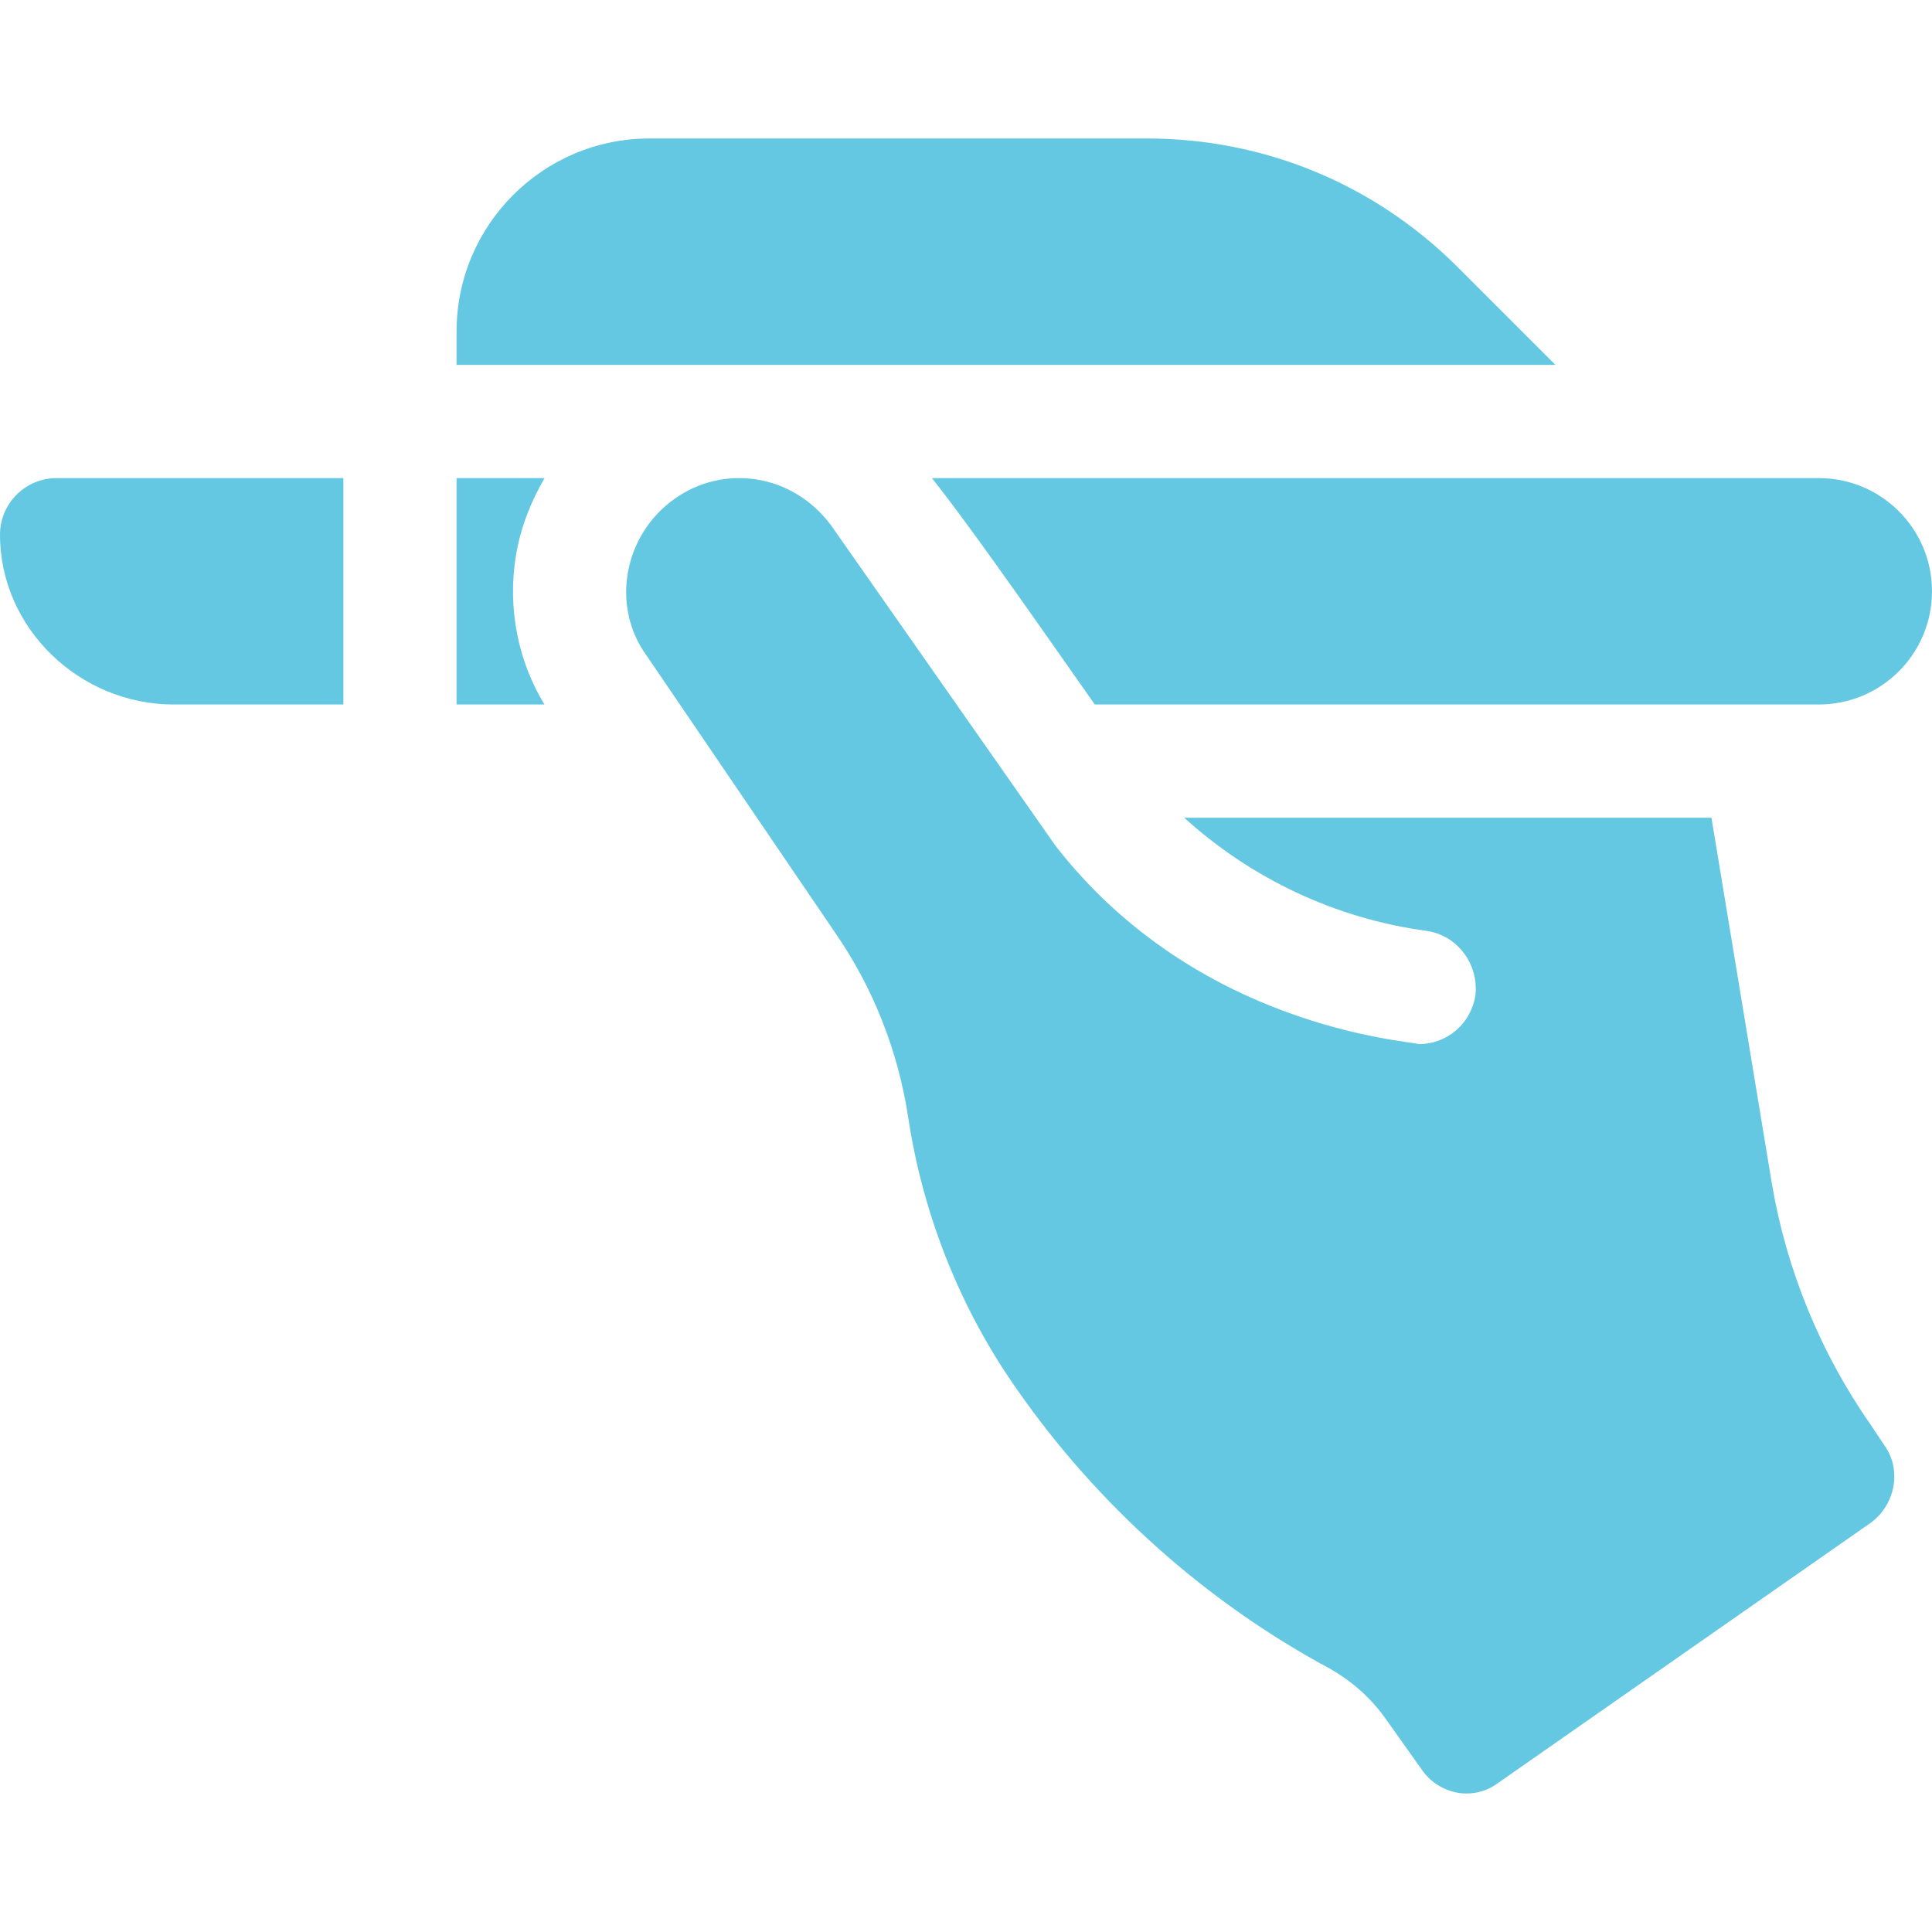
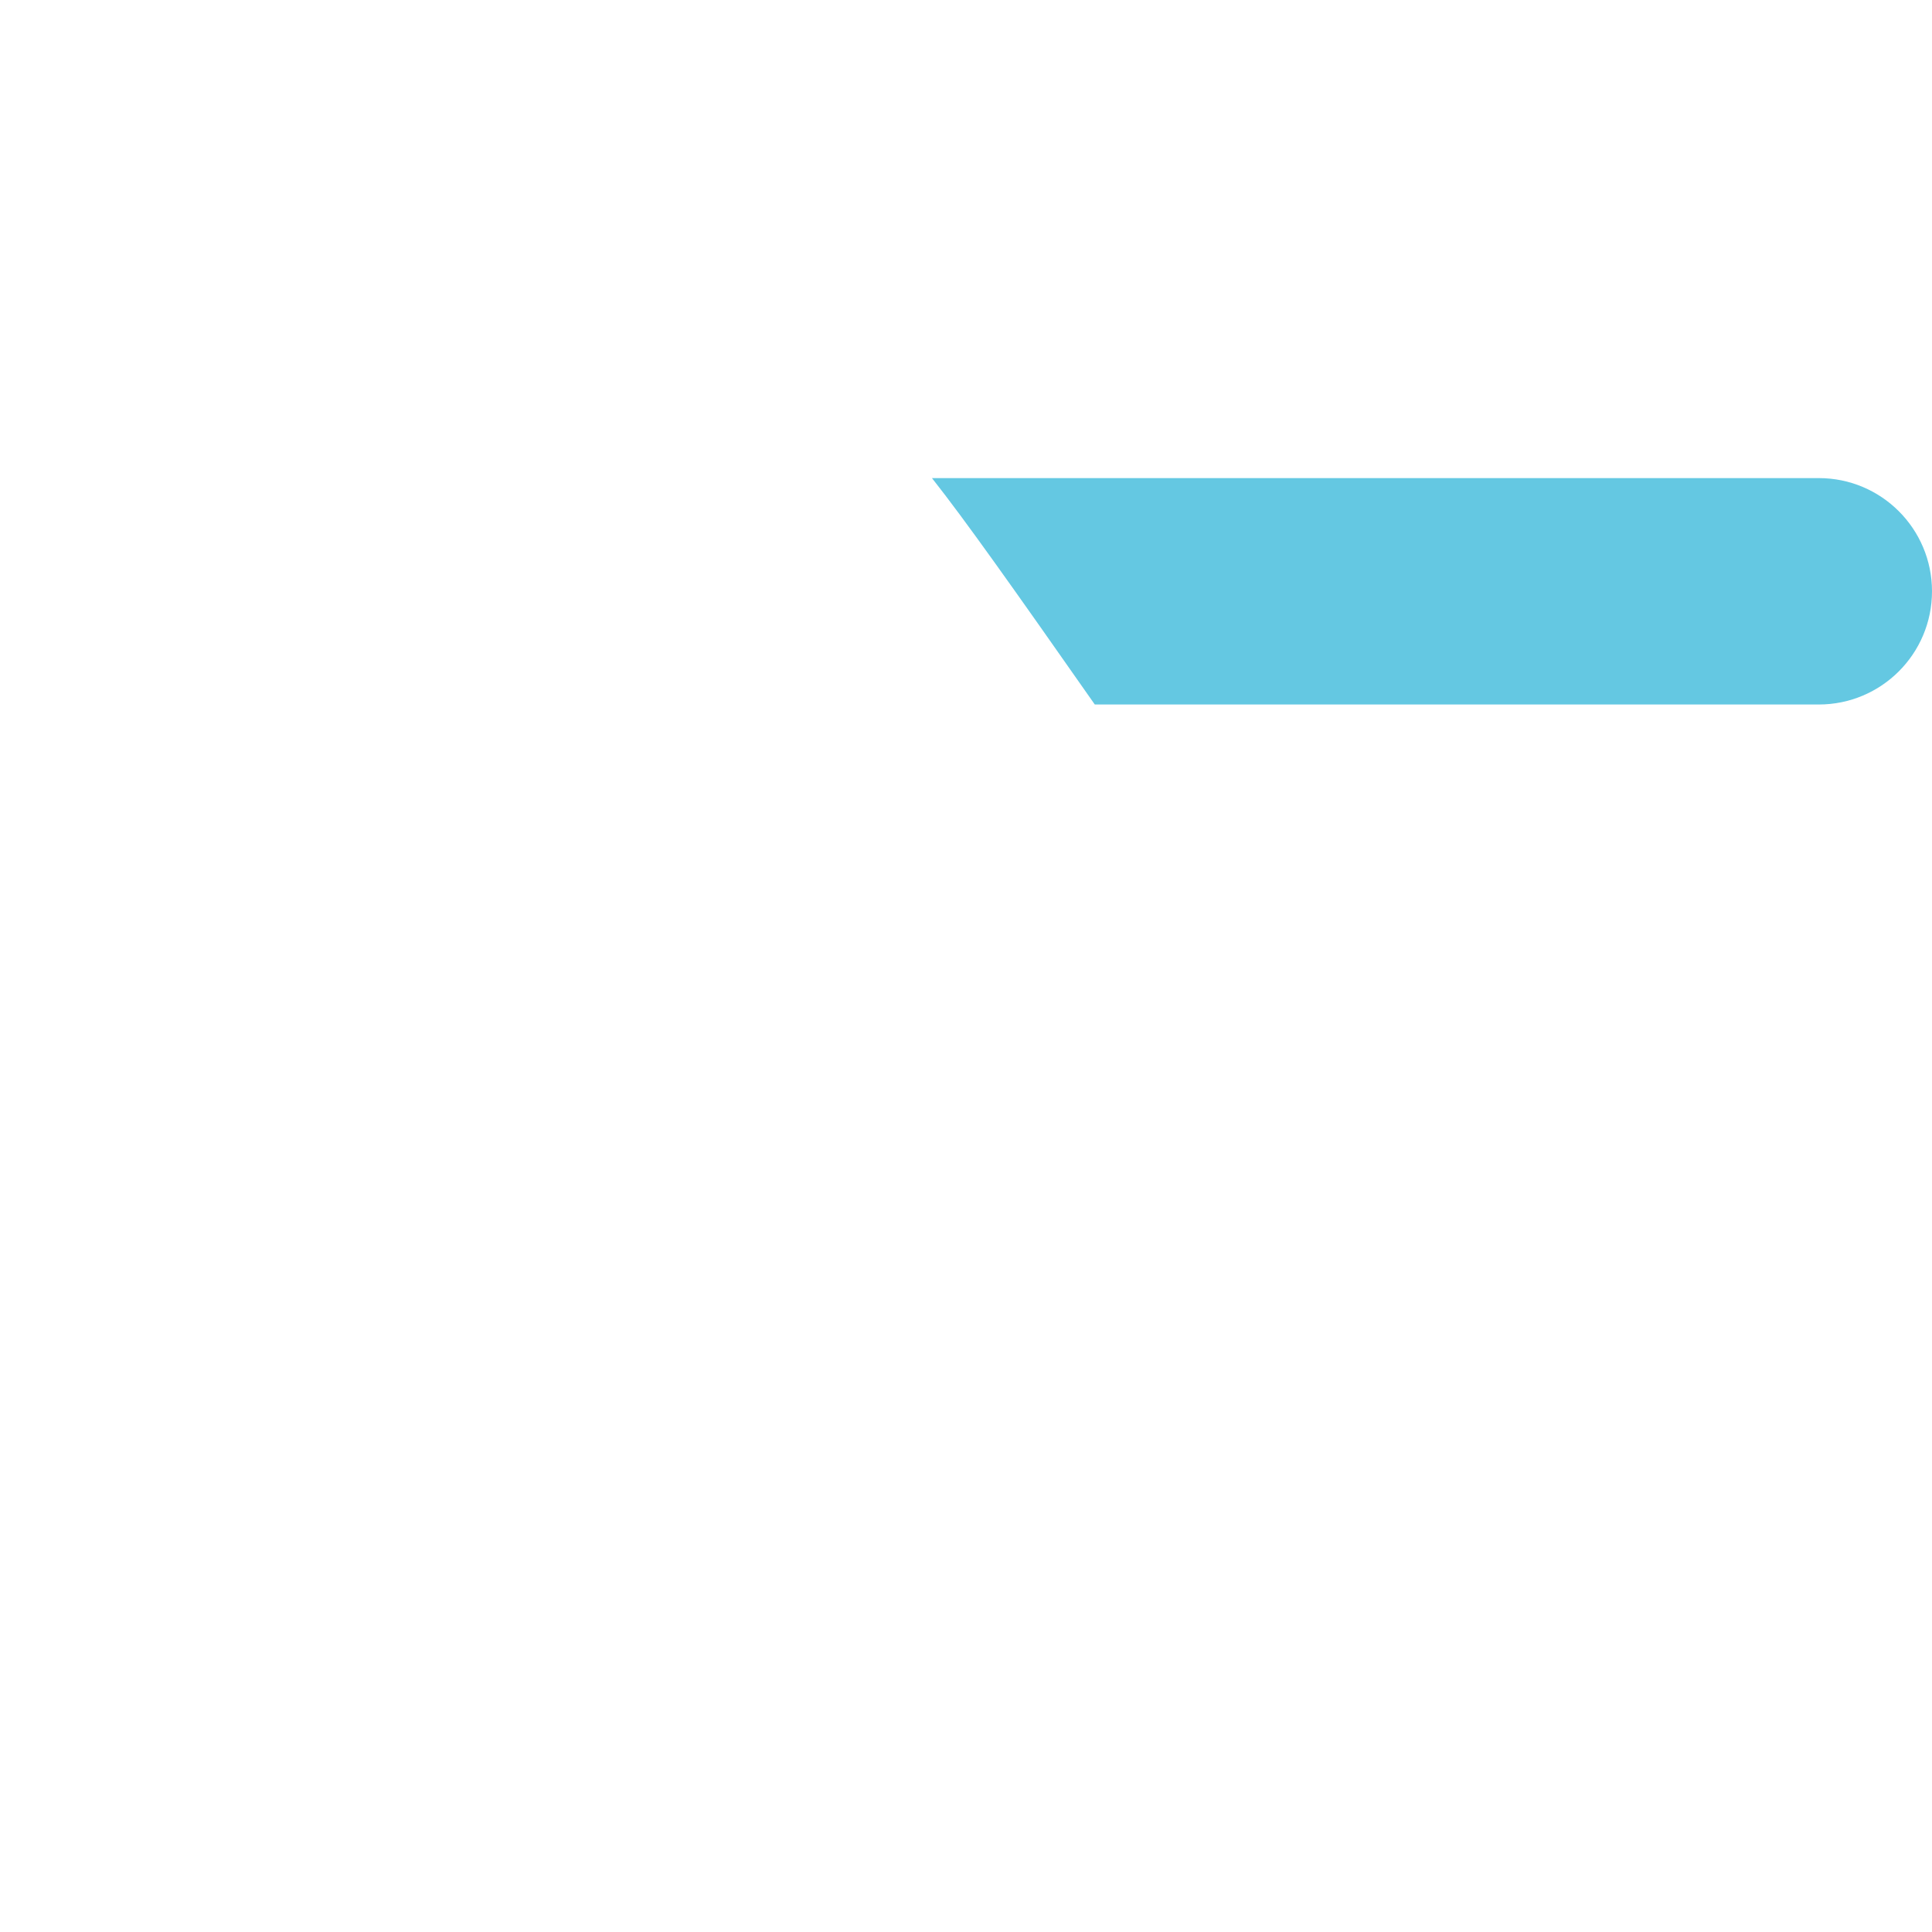
<svg xmlns="http://www.w3.org/2000/svg" id="Capa_1" x="0px" y="0px" viewBox="0 0 512 512" style="enable-background:new 0 0 512 512;" xml:space="preserve" width="512px" height="512px">
  <g>
    <g>
-       <path d="M386.327,70.816C364.325,48.814,335.087,36.7,303.974,36.7h-131.88C143.925,36.7,121,59.625,121,87.794V96.7h291.211 L386.327,70.816z" data-original="#000000" class="active-path" data-old_color="#000000" fill="#64C8E2" />
-       <path d="M376,276.7c-3.001-0.958-58.867-4.336-96.319-52.617c-2.126-3.034-63.278-90.348-59.381-84.783 c-10.364-13.989-28.596-16.24-41.4-7.2c-13.738,9.619-17.08,28.632-7.5,41.7c2.053,3.018,53.026,77.941,49.801,73.2 c10.199,14.7,16.8,31.5,19.499,49.2c3.9,25.8,13.801,50.7,28.801,71.999c21.299,30.601,50.099,56.4,83.099,74.101 c5.7,3.3,10.501,7.5,14.401,12.9l9.6,13.5c2.699,4.199,7.5,6.599,11.999,6.599c3.001,0,6-0.899,8.701-2.999l98.399-68.701 c6.601-4.799,8.401-14.099,3.6-20.7l-3.6-5.4c-13.2-18.9-22.2-40.8-26.1-63.6l-16.047-97.2H313.819 c17.774,16.111,40.012,26.721,64.281,30c8.101,1.199,13.801,8.699,12.9,17.1C389.801,271.3,383.5,276.7,376,276.7z" data-original="#000000" class="active-path" data-old_color="#000000" fill="#64C8E2" />
      <path d="M482,126.7H246.978c8.877,11.235,21.687,29.354,43.152,60H482c16.569,0,30-13.431,30-30S498.569,126.7,482,126.7z" data-original="#000000" class="active-path" data-old_color="#000000" fill="#64C8E2" />
-       <path d="M46,186.7h45v-60H15c-8.284,0-15,6.716-15,15C0,166.553,21.147,186.7,46,186.7z" data-original="#000000" class="active-path" data-old_color="#000000" fill="#64C8E2" />
-       <path d="M136.747,147.135c1.203-7.264,3.9-14.139,7.571-20.435H121v60h23.284C137.379,175.351,134.396,161.349,136.747,147.135z" data-original="#000000" class="active-path" data-old_color="#000000" fill="#64C8E2" />
    </g>
  </g>
</svg>